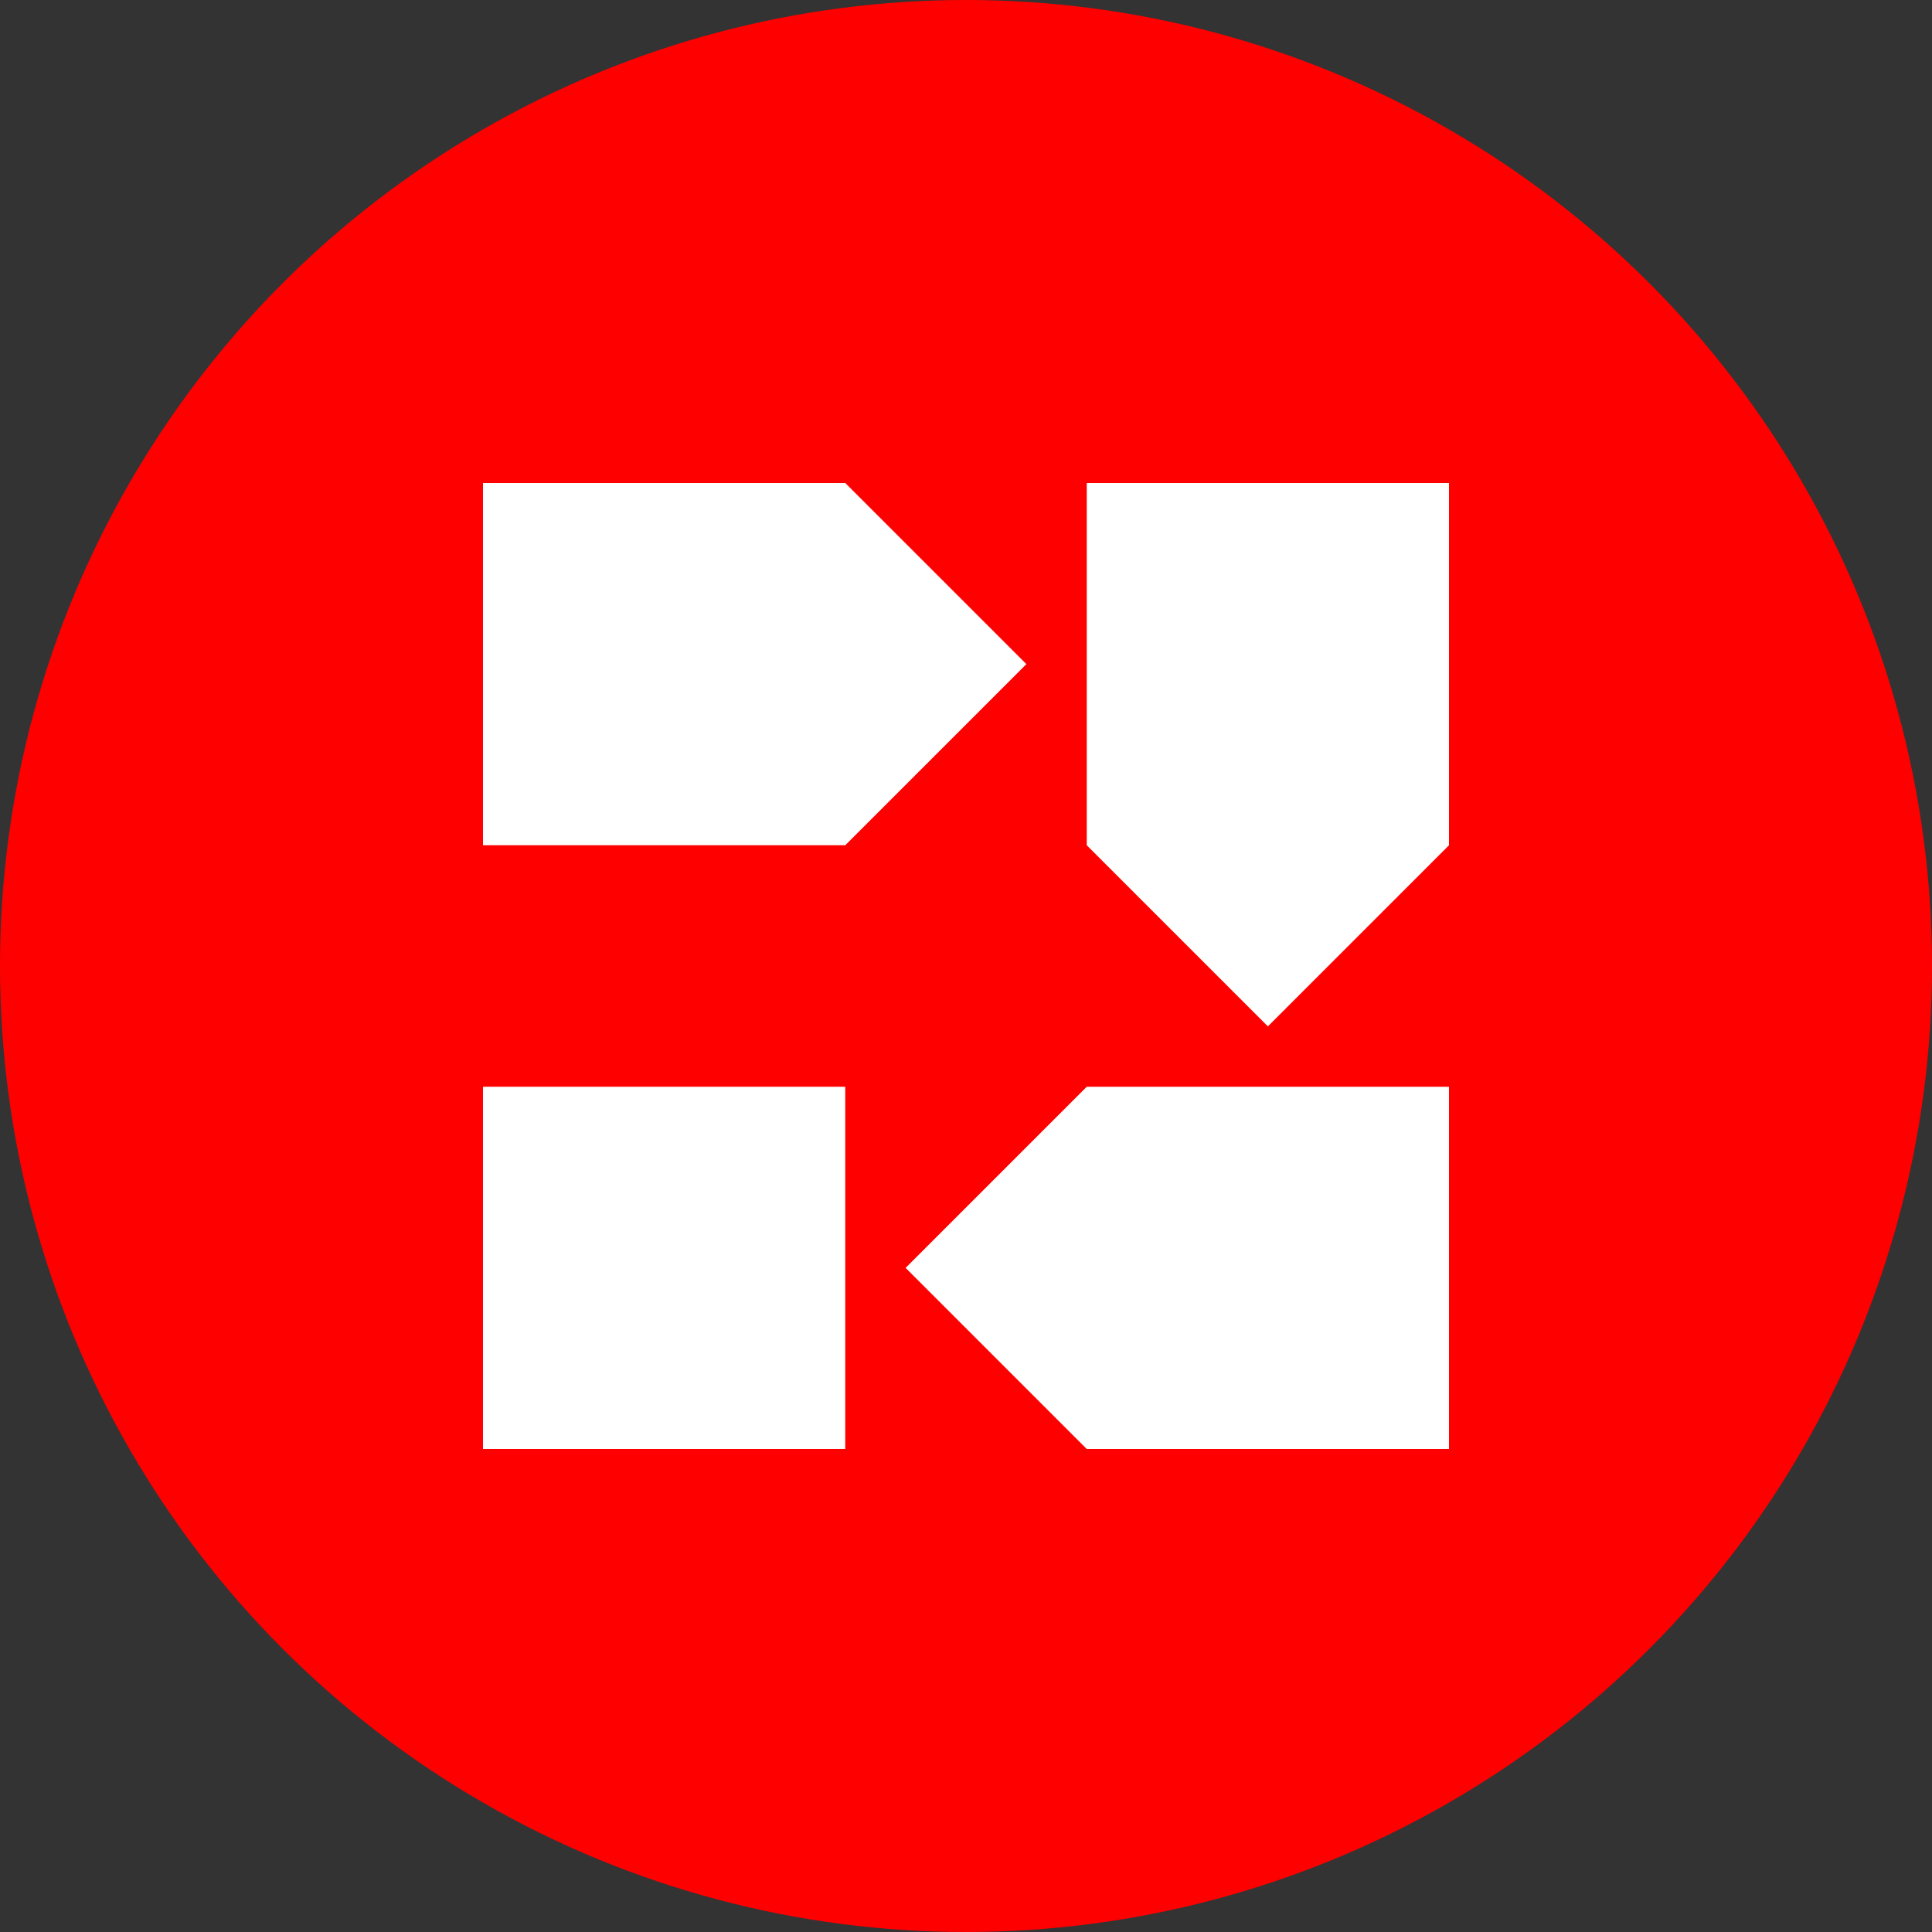
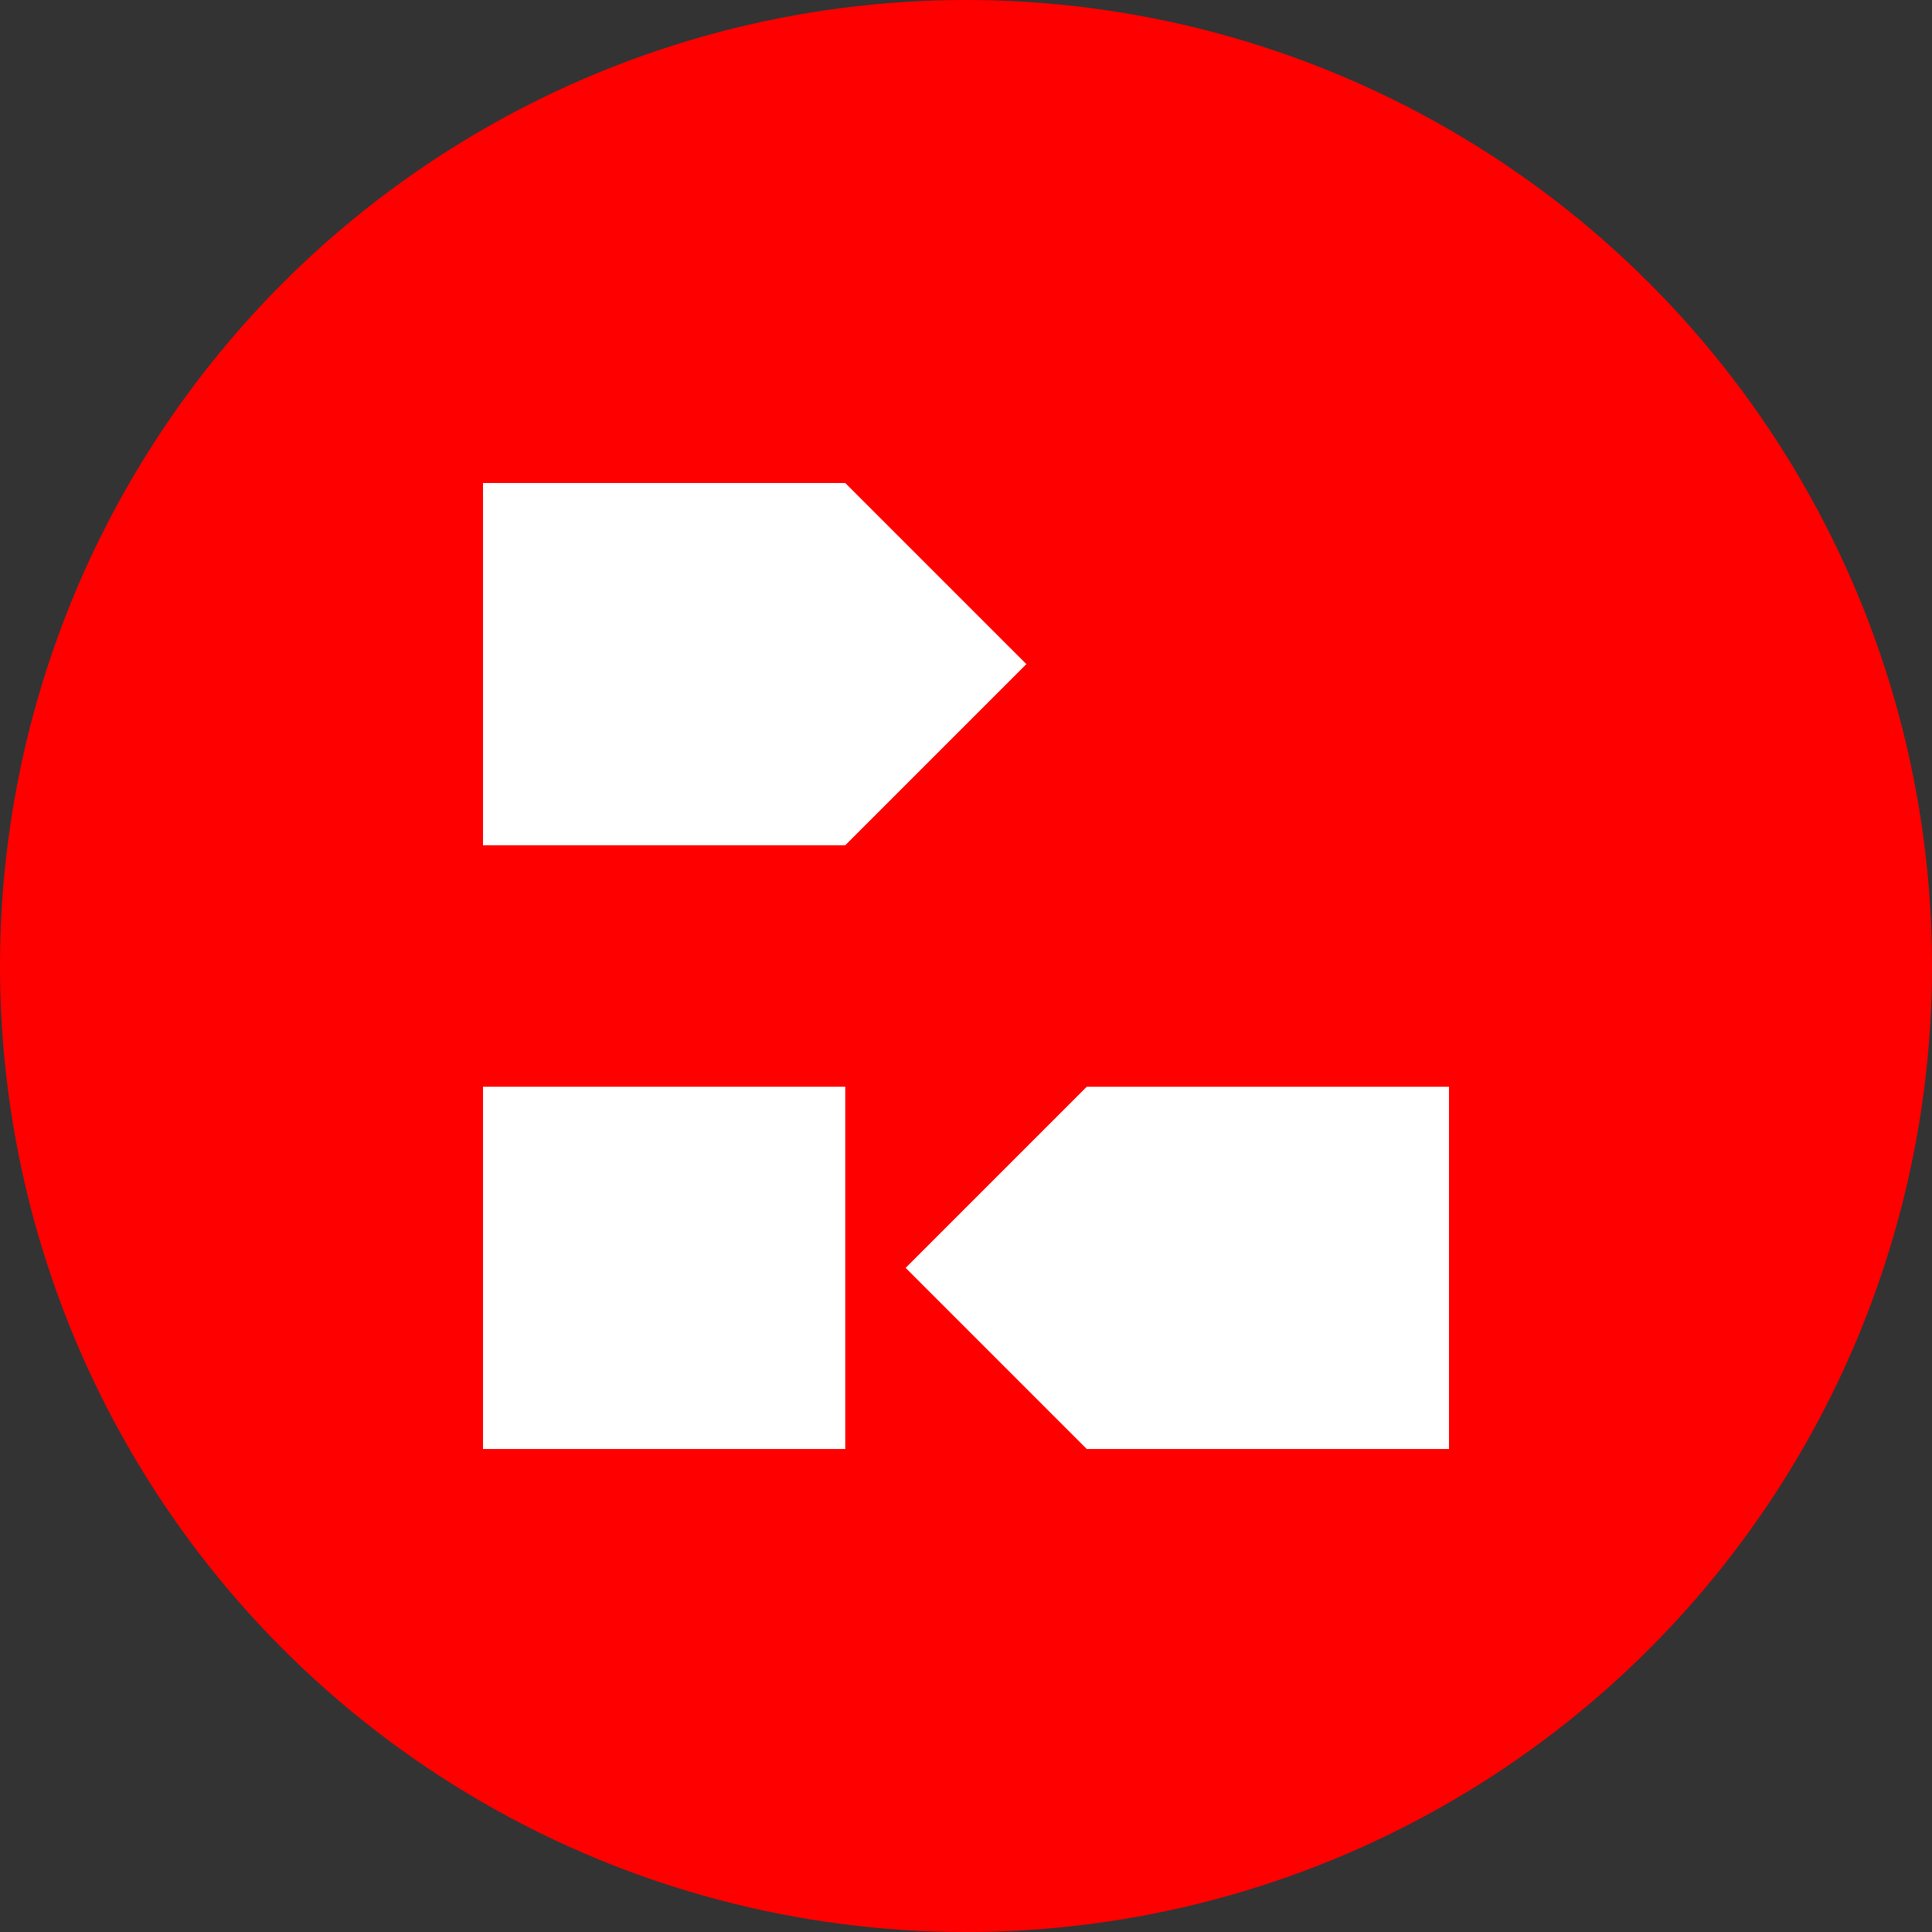
<svg xmlns="http://www.w3.org/2000/svg" xmlns:ns1="http://www.serif.com/" width="100%" height="100%" viewBox="0 0 64 64" xml:space="preserve" style="fill-rule:evenodd;clip-rule:evenodd;stroke-linejoin:round;stroke-miterlimit:2;">
  <rect x="0" y="0" width="64" height="64" fill="#333333" stroke="none" />
  <g transform="matrix(1,0,0,1,-1600,-384)">
    <g transform="matrix(1,0,0,1,1536,320)">
      <circle cx="96" cy="96" r="32" style="fill:rgb(255,0,0);" />
    </g>
    <path d="M1628,412L1616,412L1616,400L1628,400L1634,406L1628,412Z" style="fill:white;" />
    <path d="M1636,432L1630,426L1636,420L1648,420L1648,432L1636,432Z" style="fill:white;" />
-     <path d="M1636,412L1636,400L1648,400L1648,412L1642,418L1636,412Z" style="fill:white;" />
    <rect x="1616" y="420" width="12" height="12" style="fill:white;" />
    <g id="Слой-1" ns1:id="Слой 1"> </g>
    <g id="Слой-11" ns1:id="Слой 1"> </g>
  </g>
</svg>